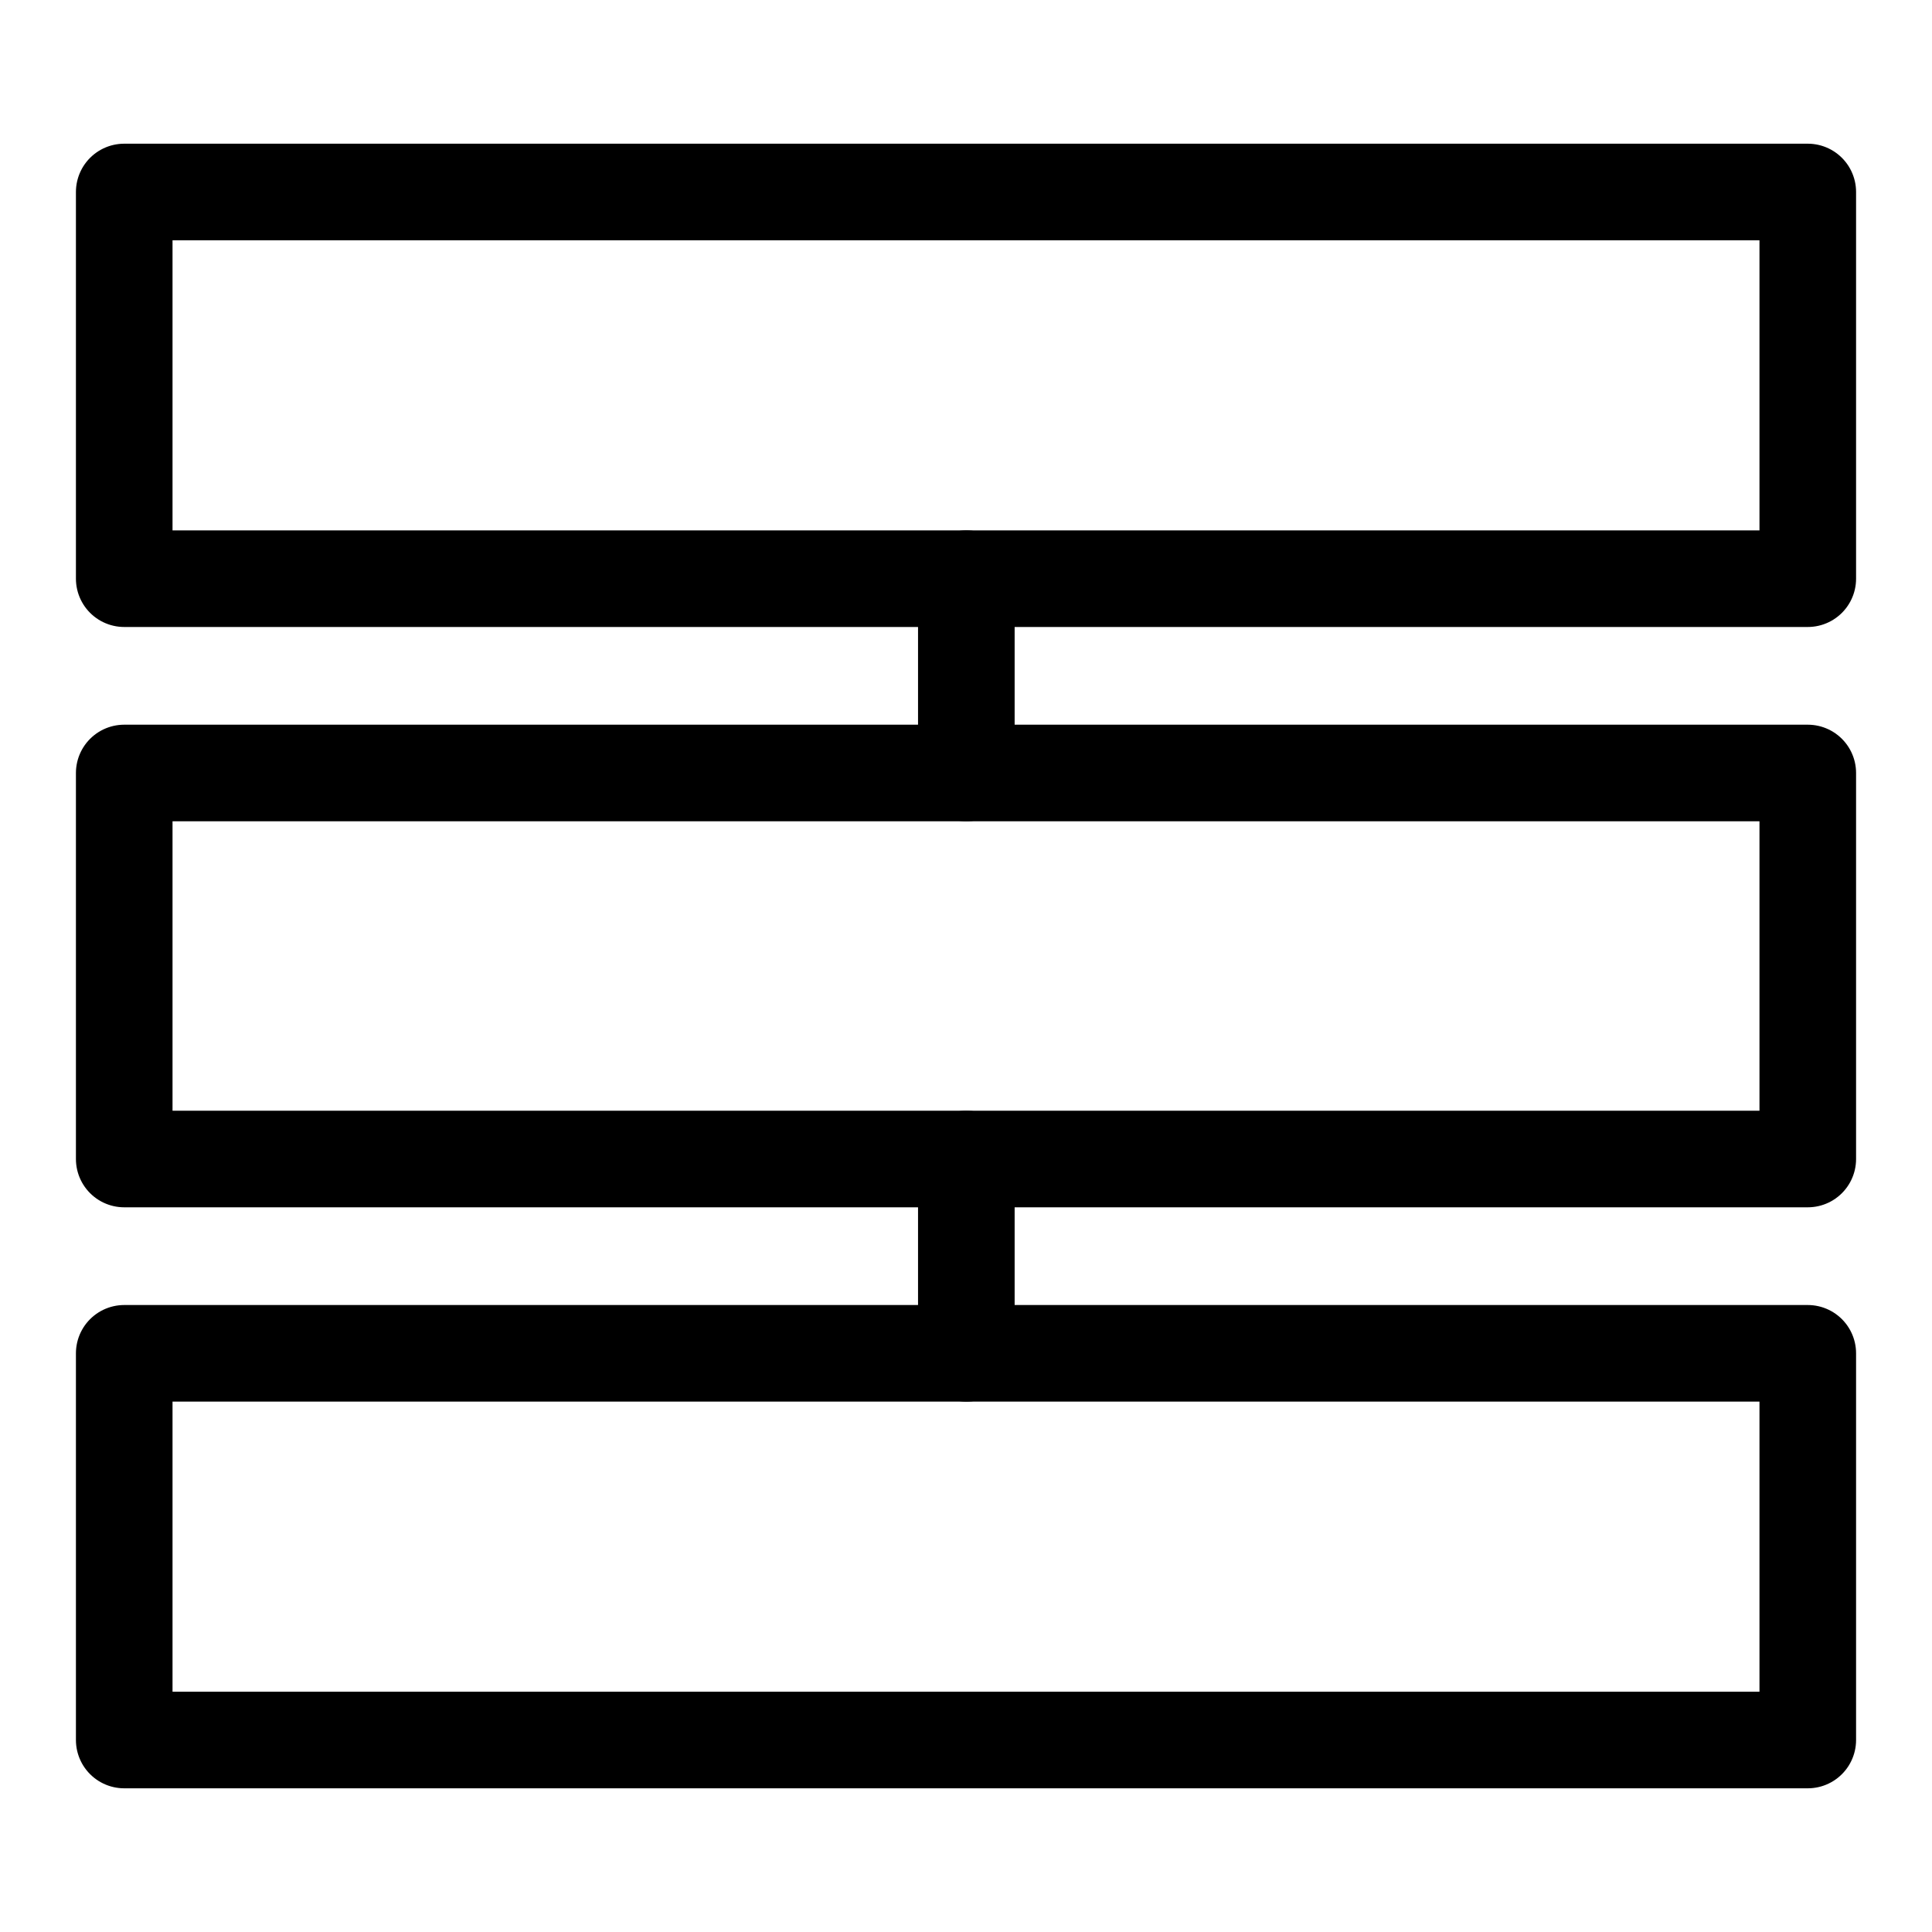
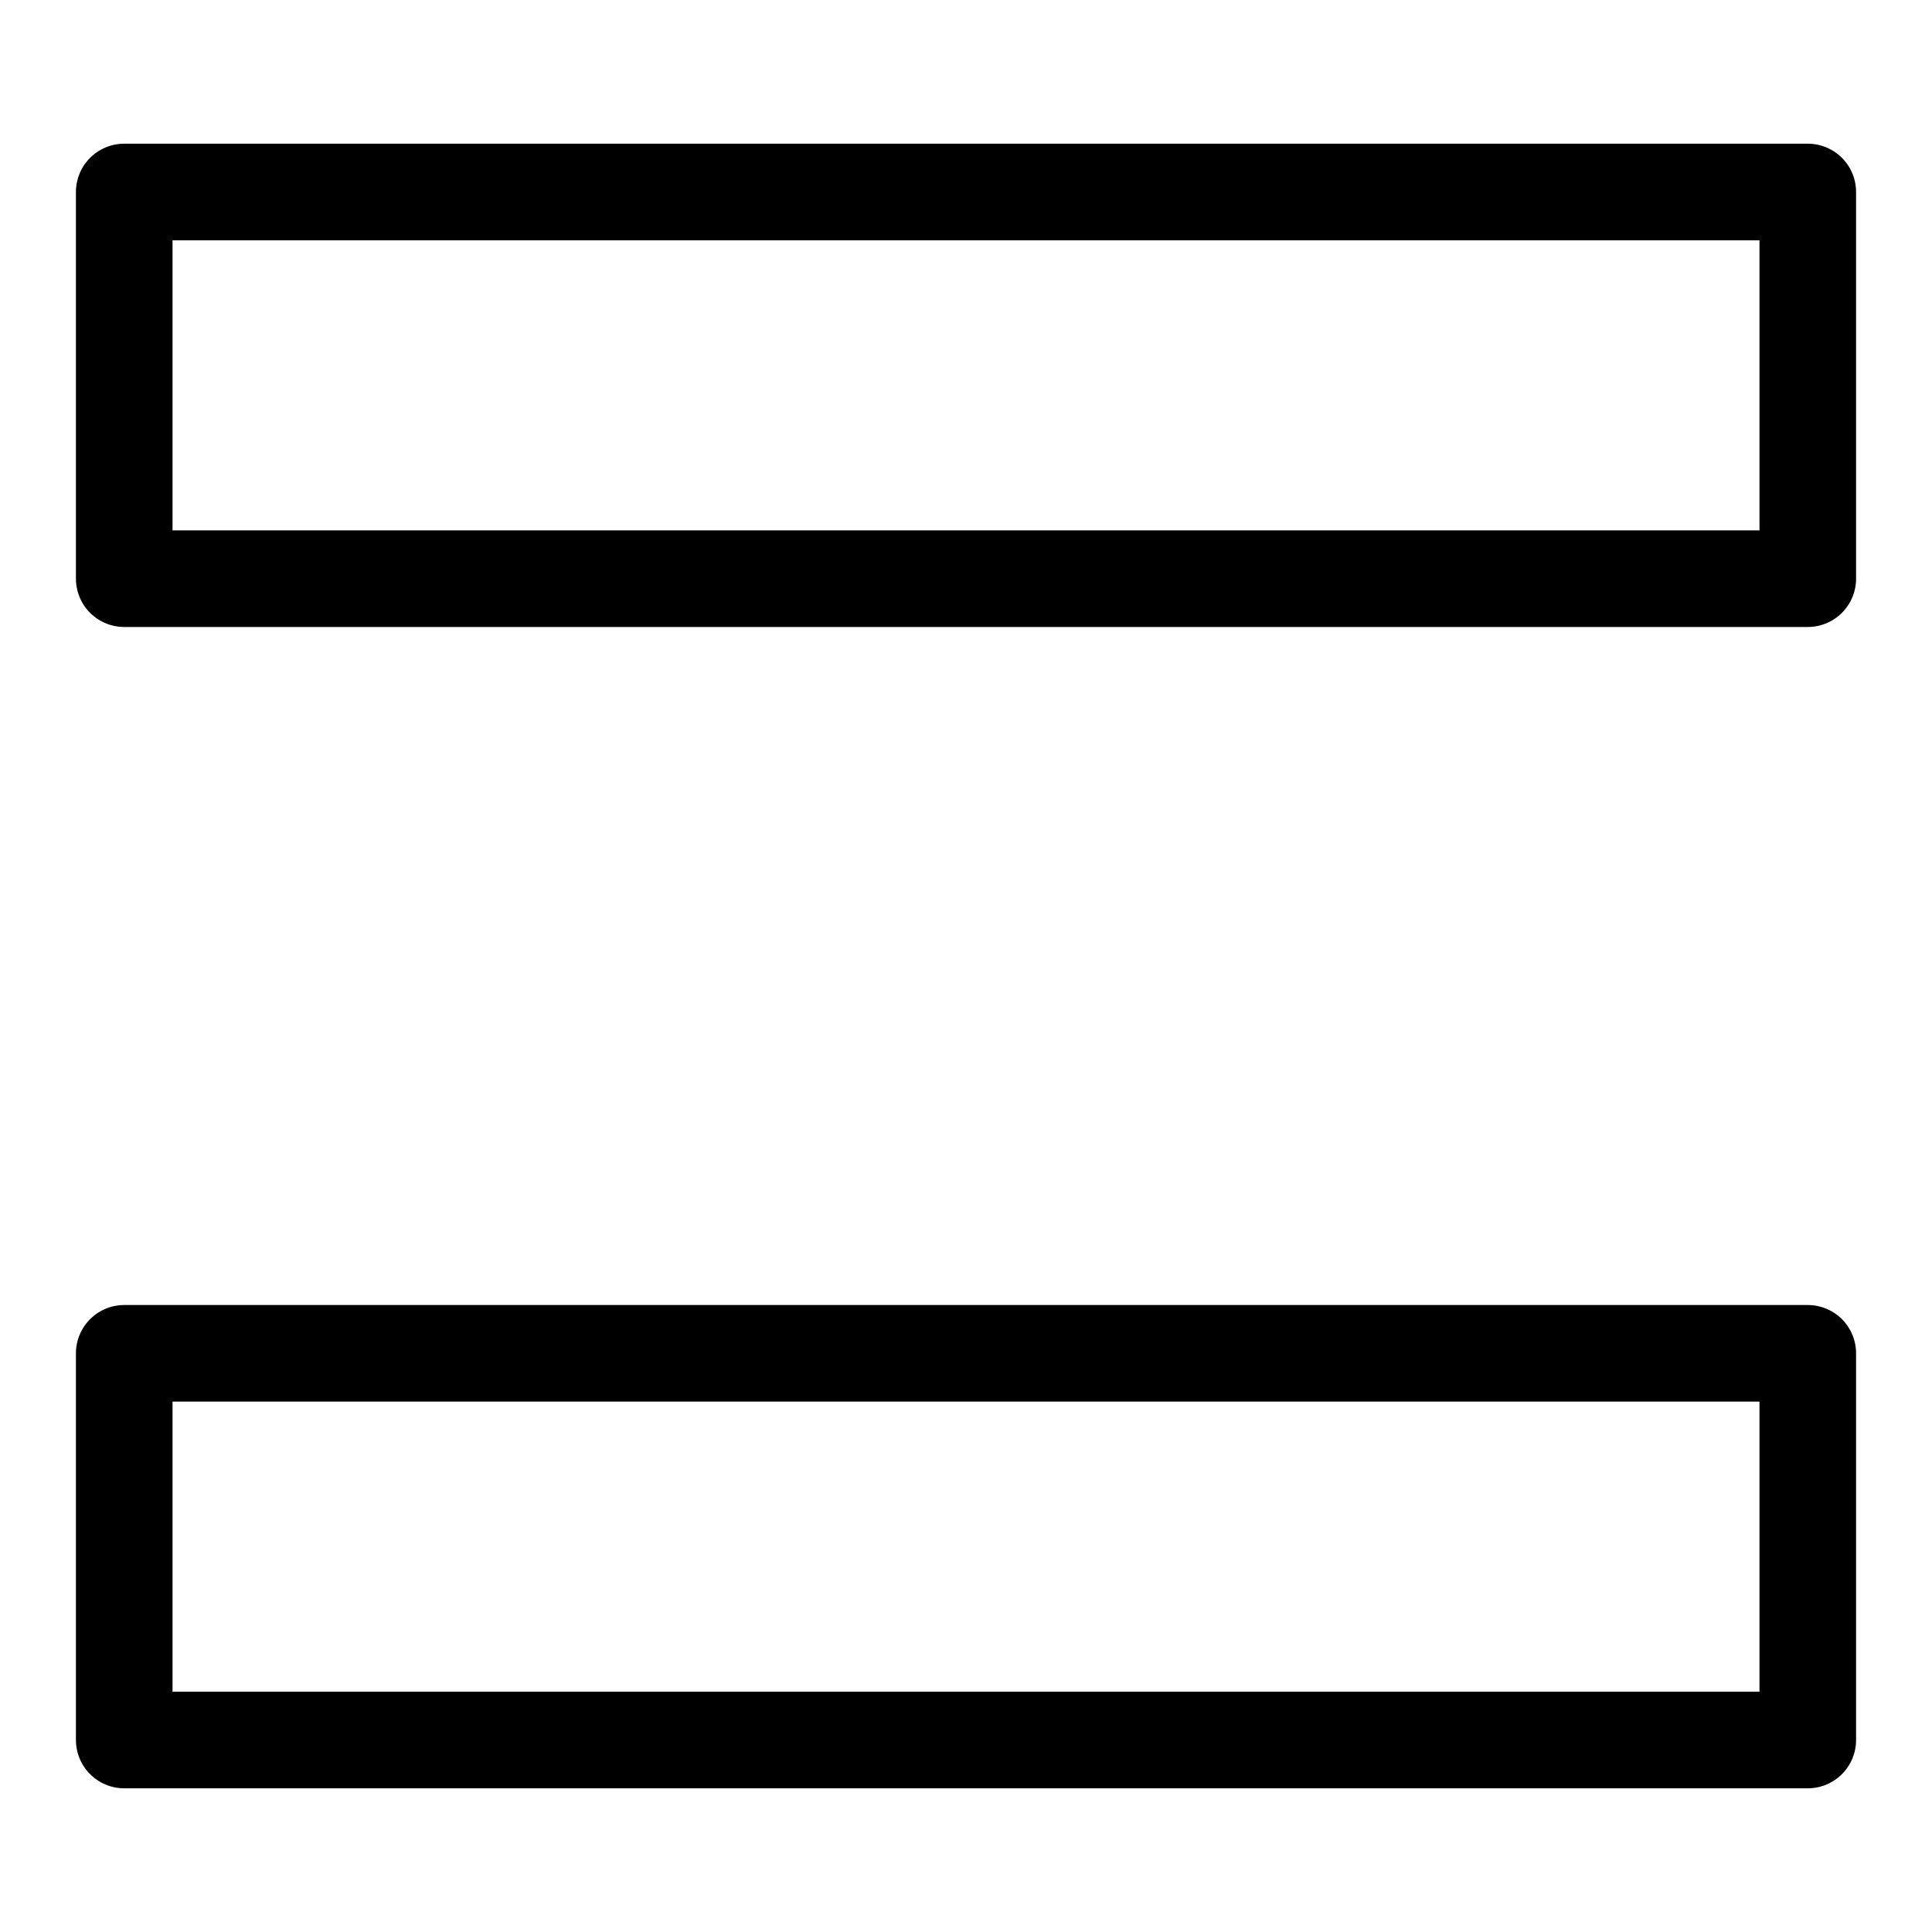
<svg xmlns="http://www.w3.org/2000/svg" id="Layer_1" data-name="Layer 1" viewBox="0 0 400 400">
  <defs>
    <style>
      .cls-1 {
        clip-path: url(#clippath-1);
      }

      .cls-2 {
        clip-path: url(#clippath-3);
      }

      .cls-3 {
        clip-rule: evenodd;
      }

      .cls-3, .cls-4 {
        fill: none;
      }

      .cls-5 {
        clip-path: url(#clippath-2);
      }

      .cls-4 {
        stroke: #000;
        stroke-linecap: round;
        stroke-linejoin: round;
        stroke-width: 20px;
      }

      .cls-6 {
        clip-path: url(#clippath);
      }
    </style>
    <clipPath id="clippath">
      <polygon class="cls-3" points="14.17 371.79 385.83 371.79 385.83 28.21 14.17 28.21 14.17 371.79 14.17 371.79" />
    </clipPath>
    <clipPath id="clippath-1">
      <polygon class="cls-3" points="14.17 371.79 385.83 371.79 385.83 28.21 14.17 28.21 14.17 371.79 14.17 371.79" />
    </clipPath>
    <clipPath id="clippath-2">
-       <polygon class="cls-3" points="14.17 371.79 385.83 371.79 385.83 28.21 14.17 28.21 14.17 371.79 14.17 371.79" />
-     </clipPath>
+       </clipPath>
    <clipPath id="clippath-3">
      <polygon class="cls-3" points="14.17 371.79 385.83 371.79 385.83 28.21 14.17 28.21 14.17 371.79 14.17 371.79" />
    </clipPath>
  </defs>
  <polygon class="cls-4" points="25.72 39.75 374.28 39.75 374.28 119.81 25.72 119.81 25.72 39.75 25.72 39.75" />
  <g class="cls-6">
-     <polygon class="cls-4" points="25.72 160.04 374.28 160.04 374.28 239.96 25.72 239.96 25.72 160.04 25.72 160.04" />
    <g class="cls-1">
      <polygon class="cls-4" points="25.72 280.19 374.28 280.19 374.28 360.25 25.72 360.25 25.72 280.19 25.72 280.19" />
      <g class="cls-5">
        <line class="cls-4" x1="200.07" y1="119.81" x2="200.07" y2="160.04" />
        <g class="cls-2">
          <line class="cls-4" x1="200.07" y1="239.96" x2="200.07" y2="280.19" />
        </g>
      </g>
    </g>
  </g>
</svg>